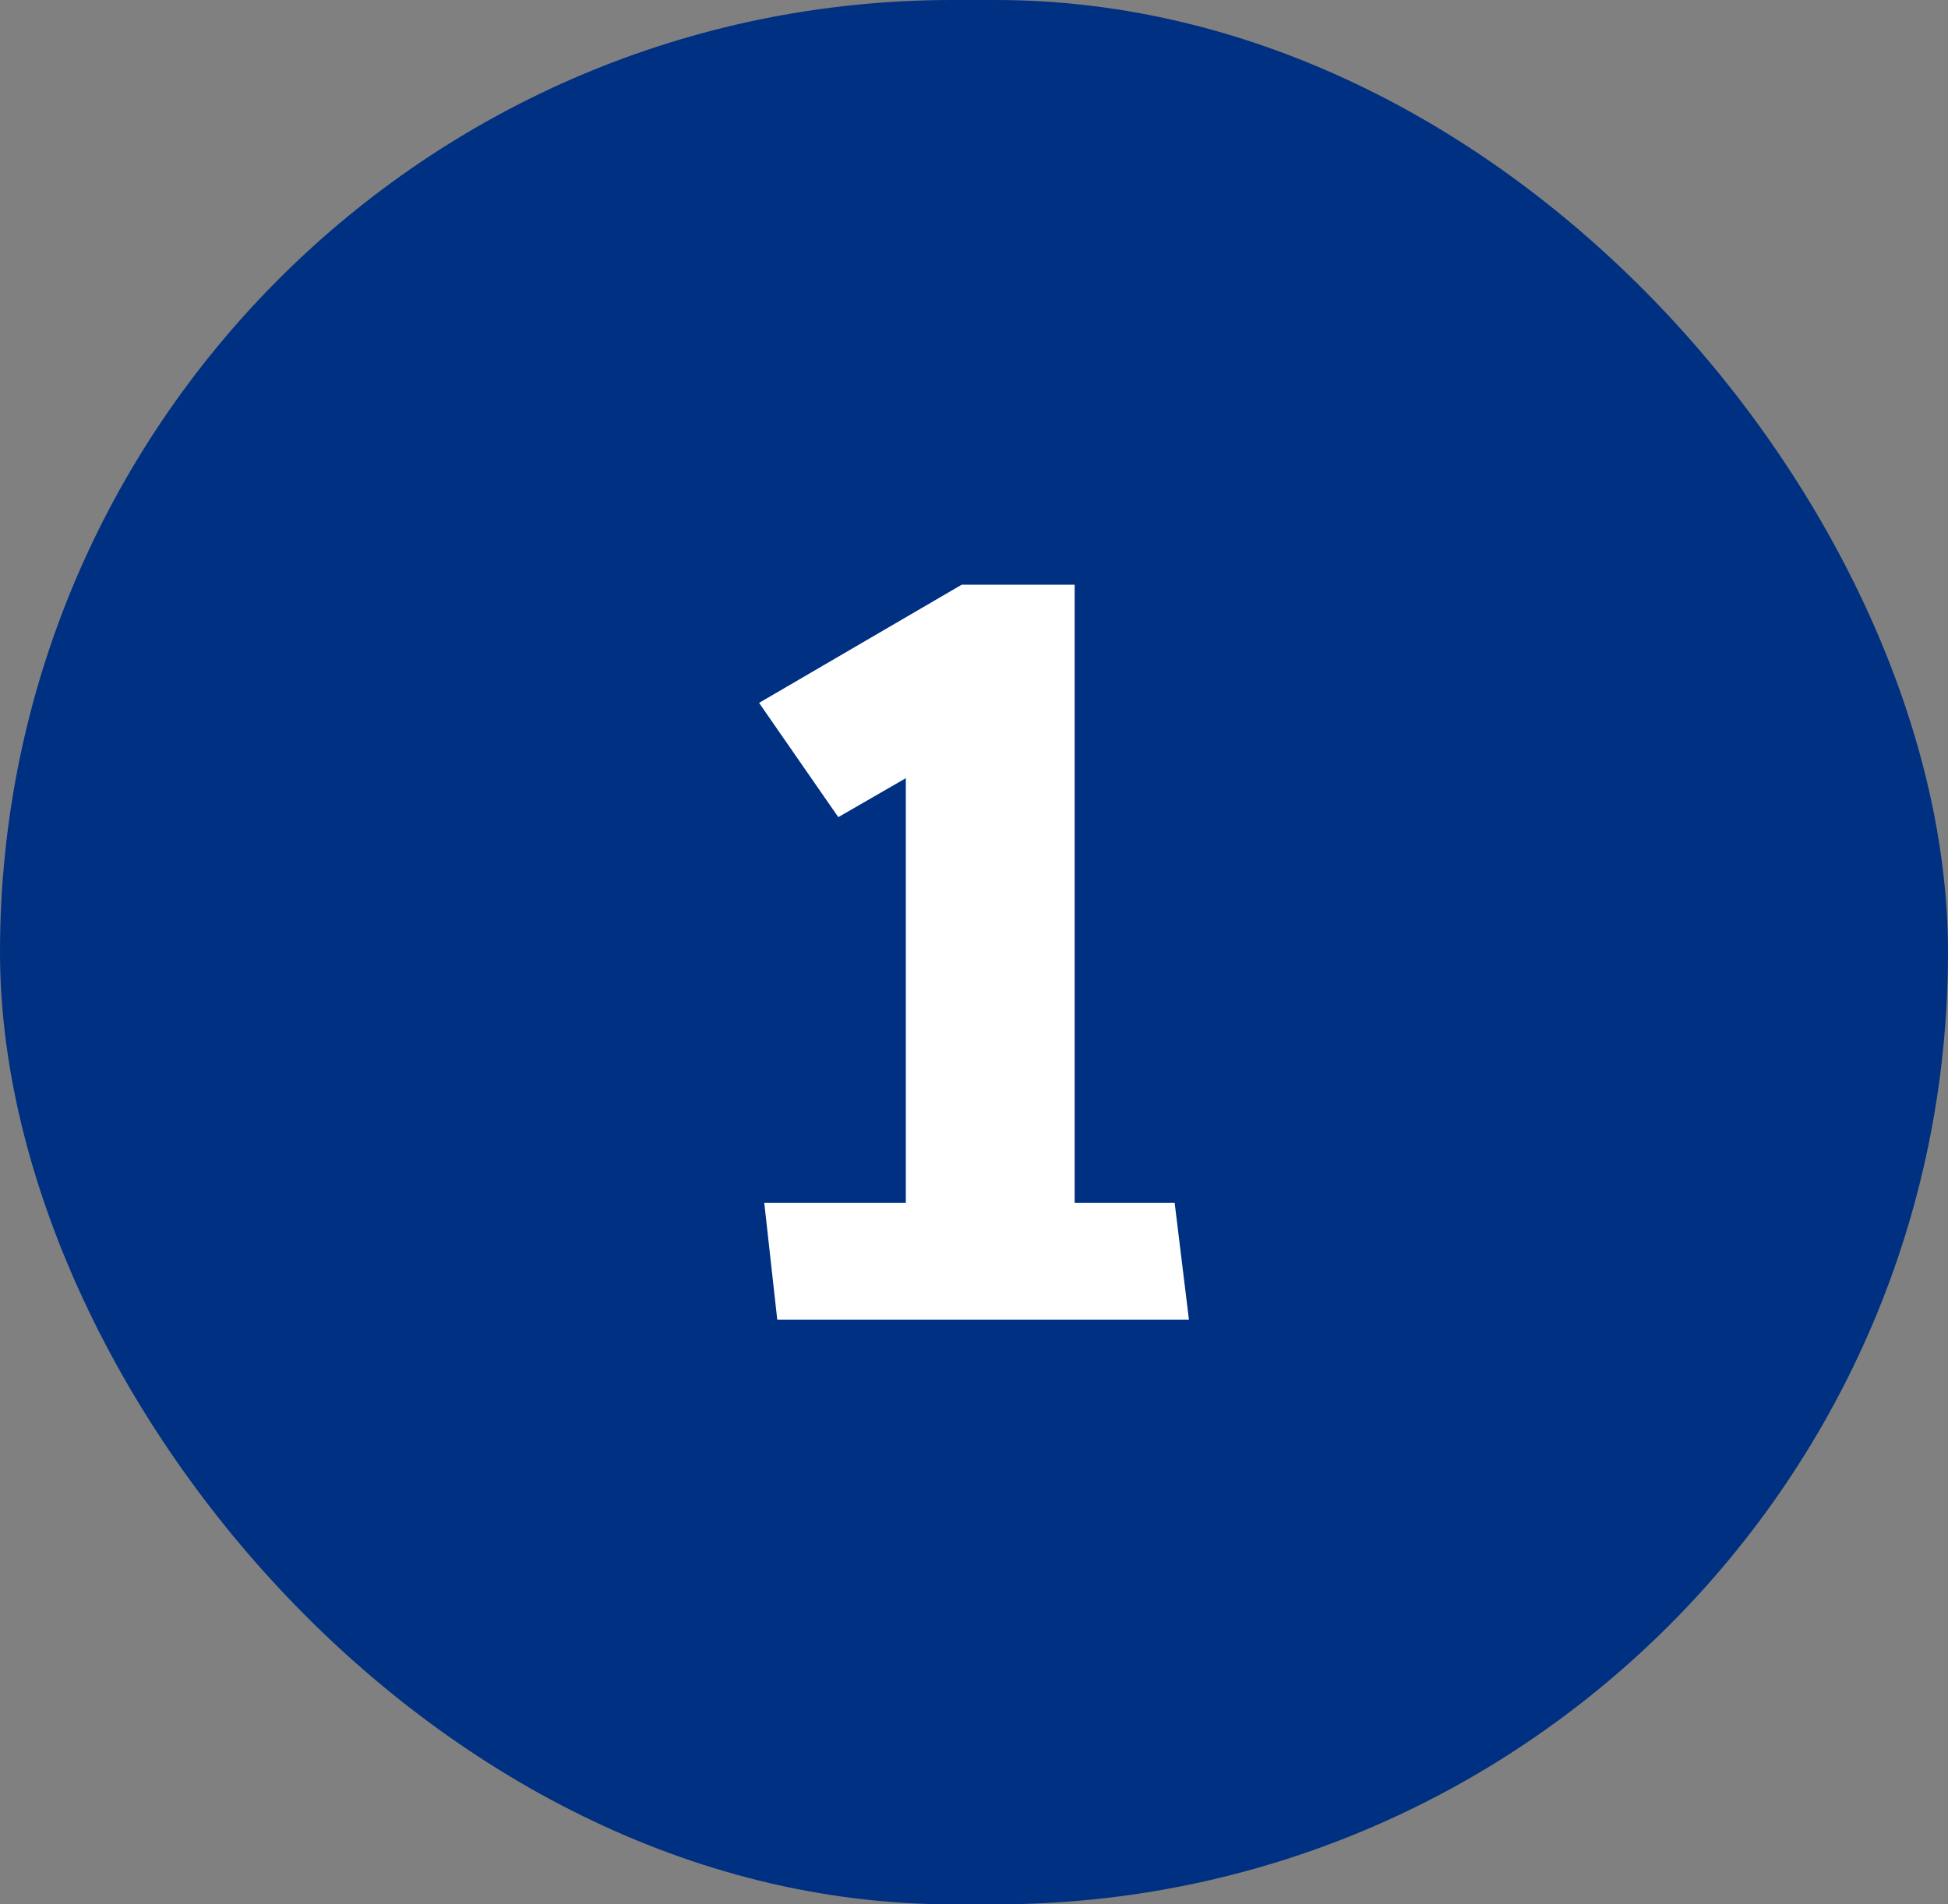
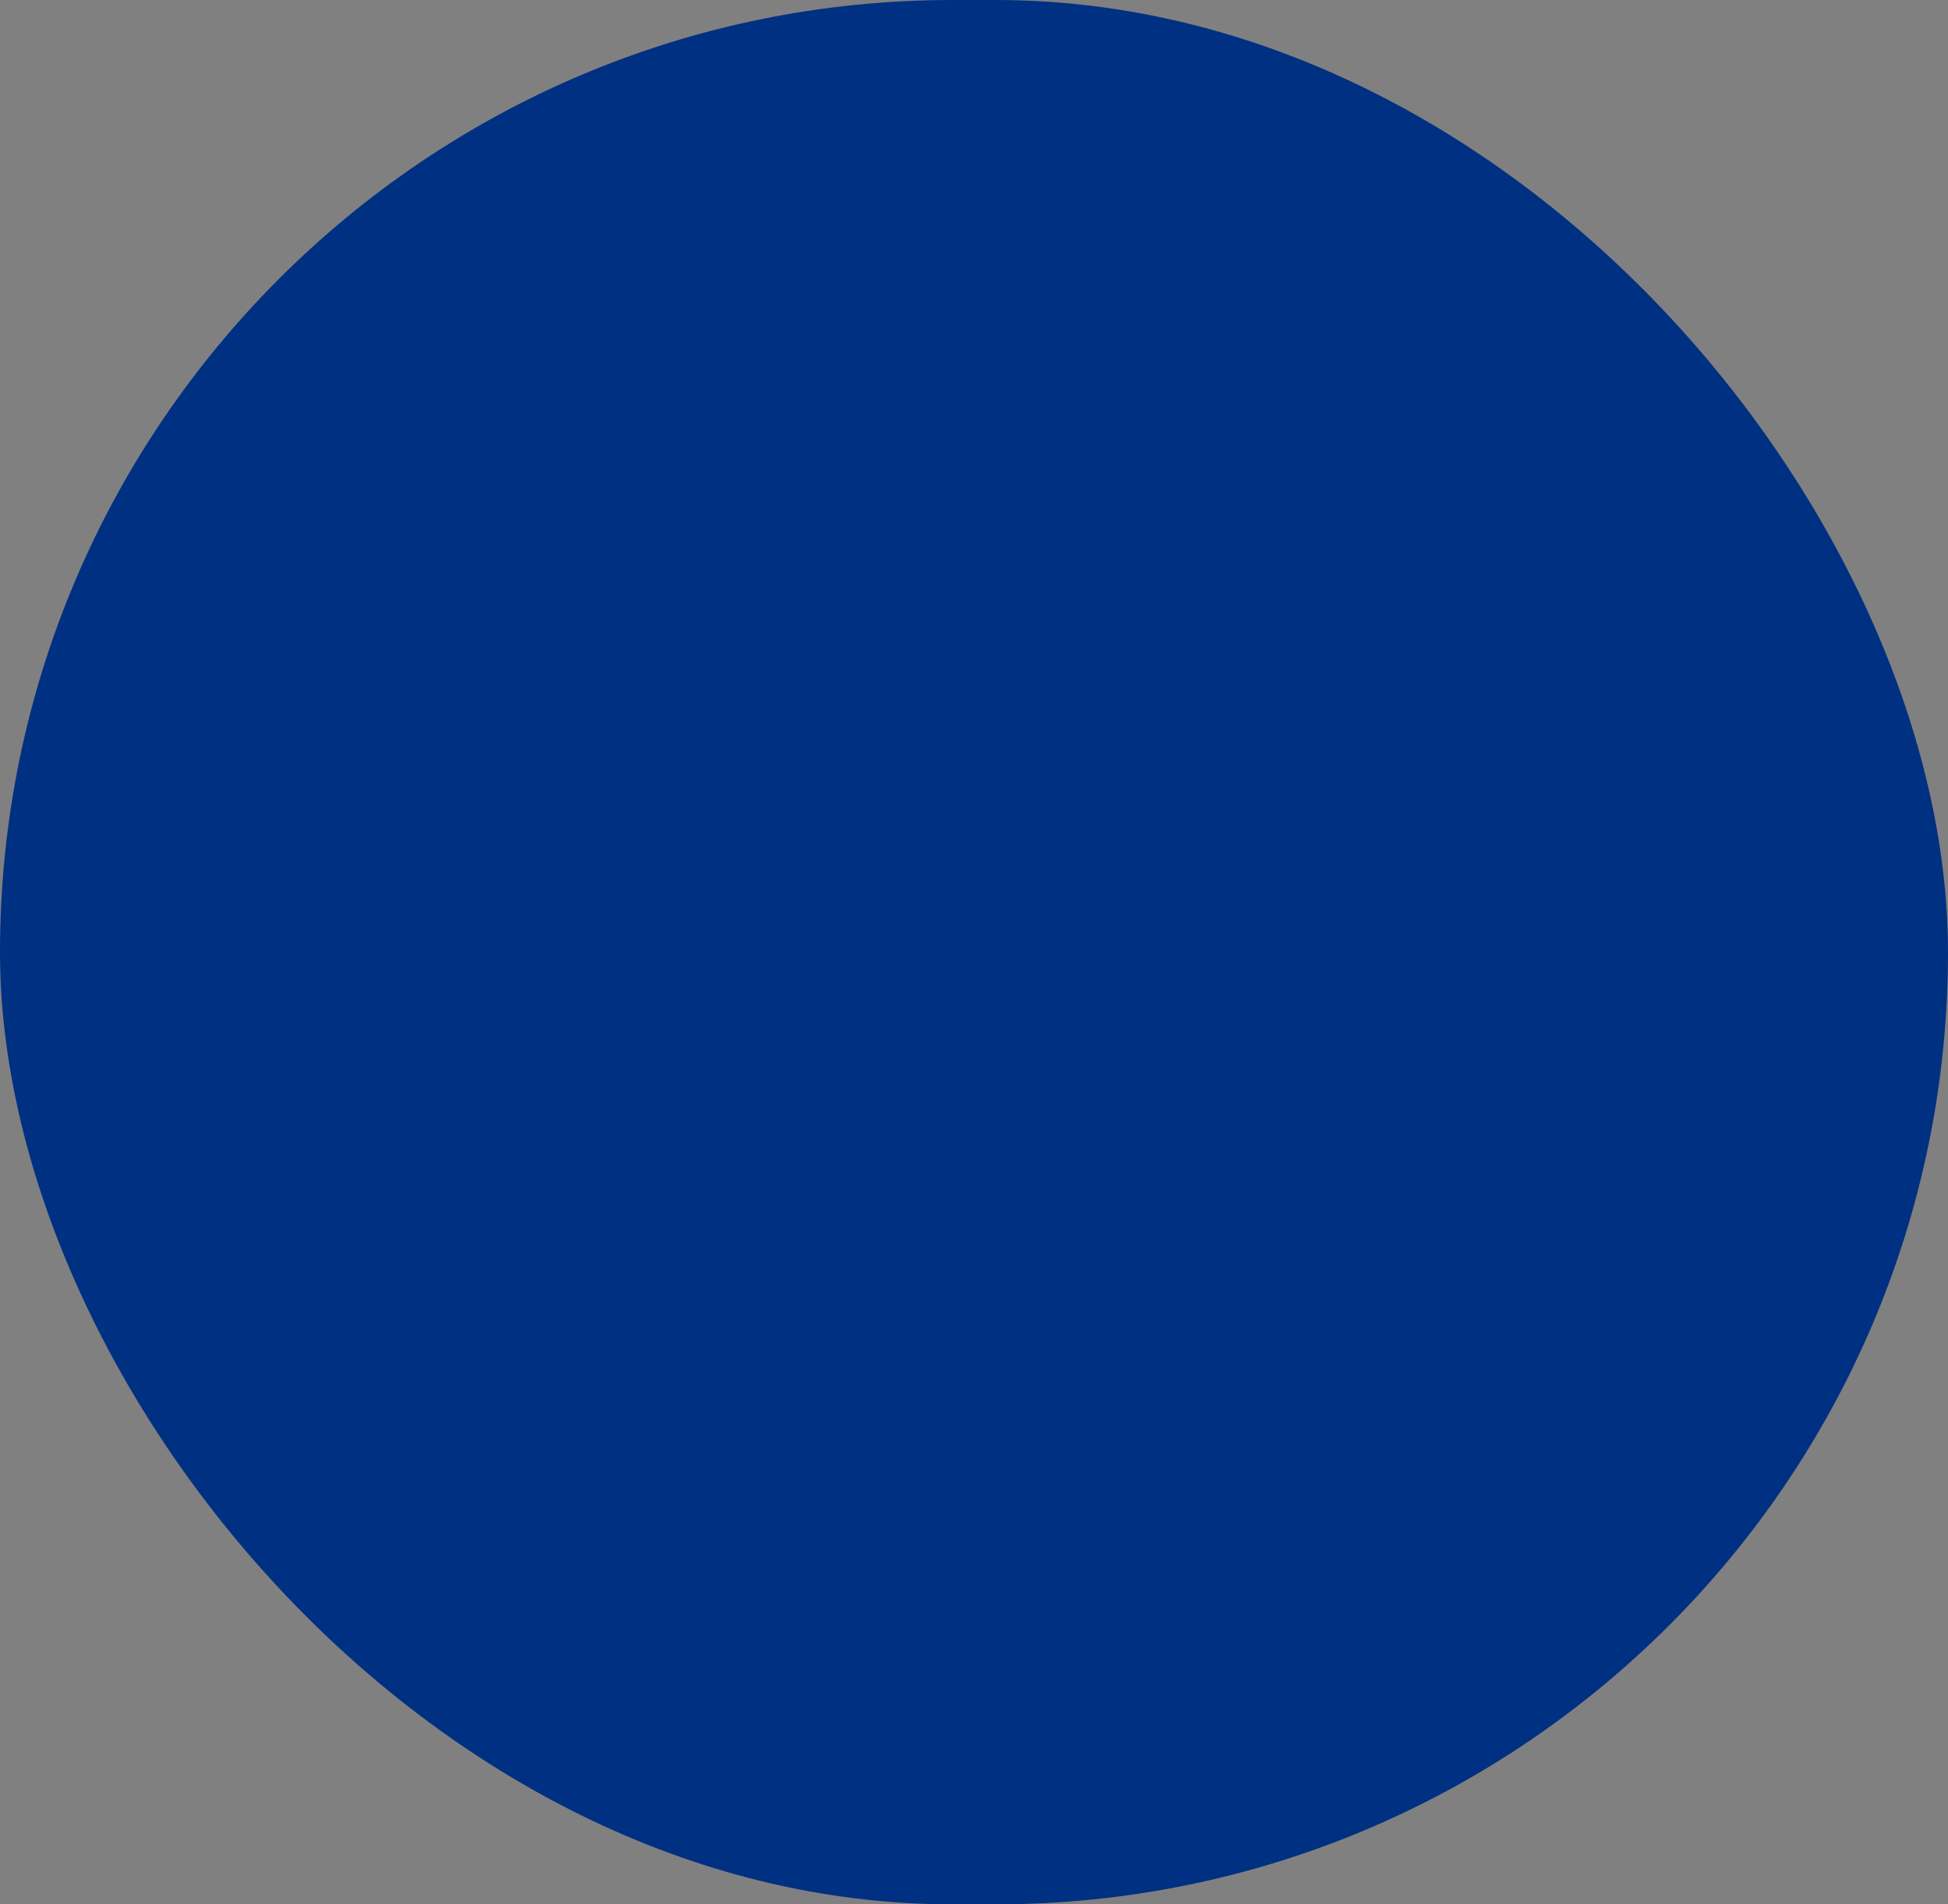
<svg xmlns="http://www.w3.org/2000/svg" width="45" height="44" viewBox="0 0 45 44" fill="none">
  <rect x="0" y="0" width="45" height="44" fill="#808080" stroke="none" />
  <rect width="45" height="44" rx="22" fill="#003081" />
-   <path d="M17.655 27.79H20.925V17.98L19.365 18.88L17.535 16.24L22.215 13.51H24.825V27.79H27.135L27.465 30.49H17.955L17.655 27.79Z" fill="white" />
</svg>